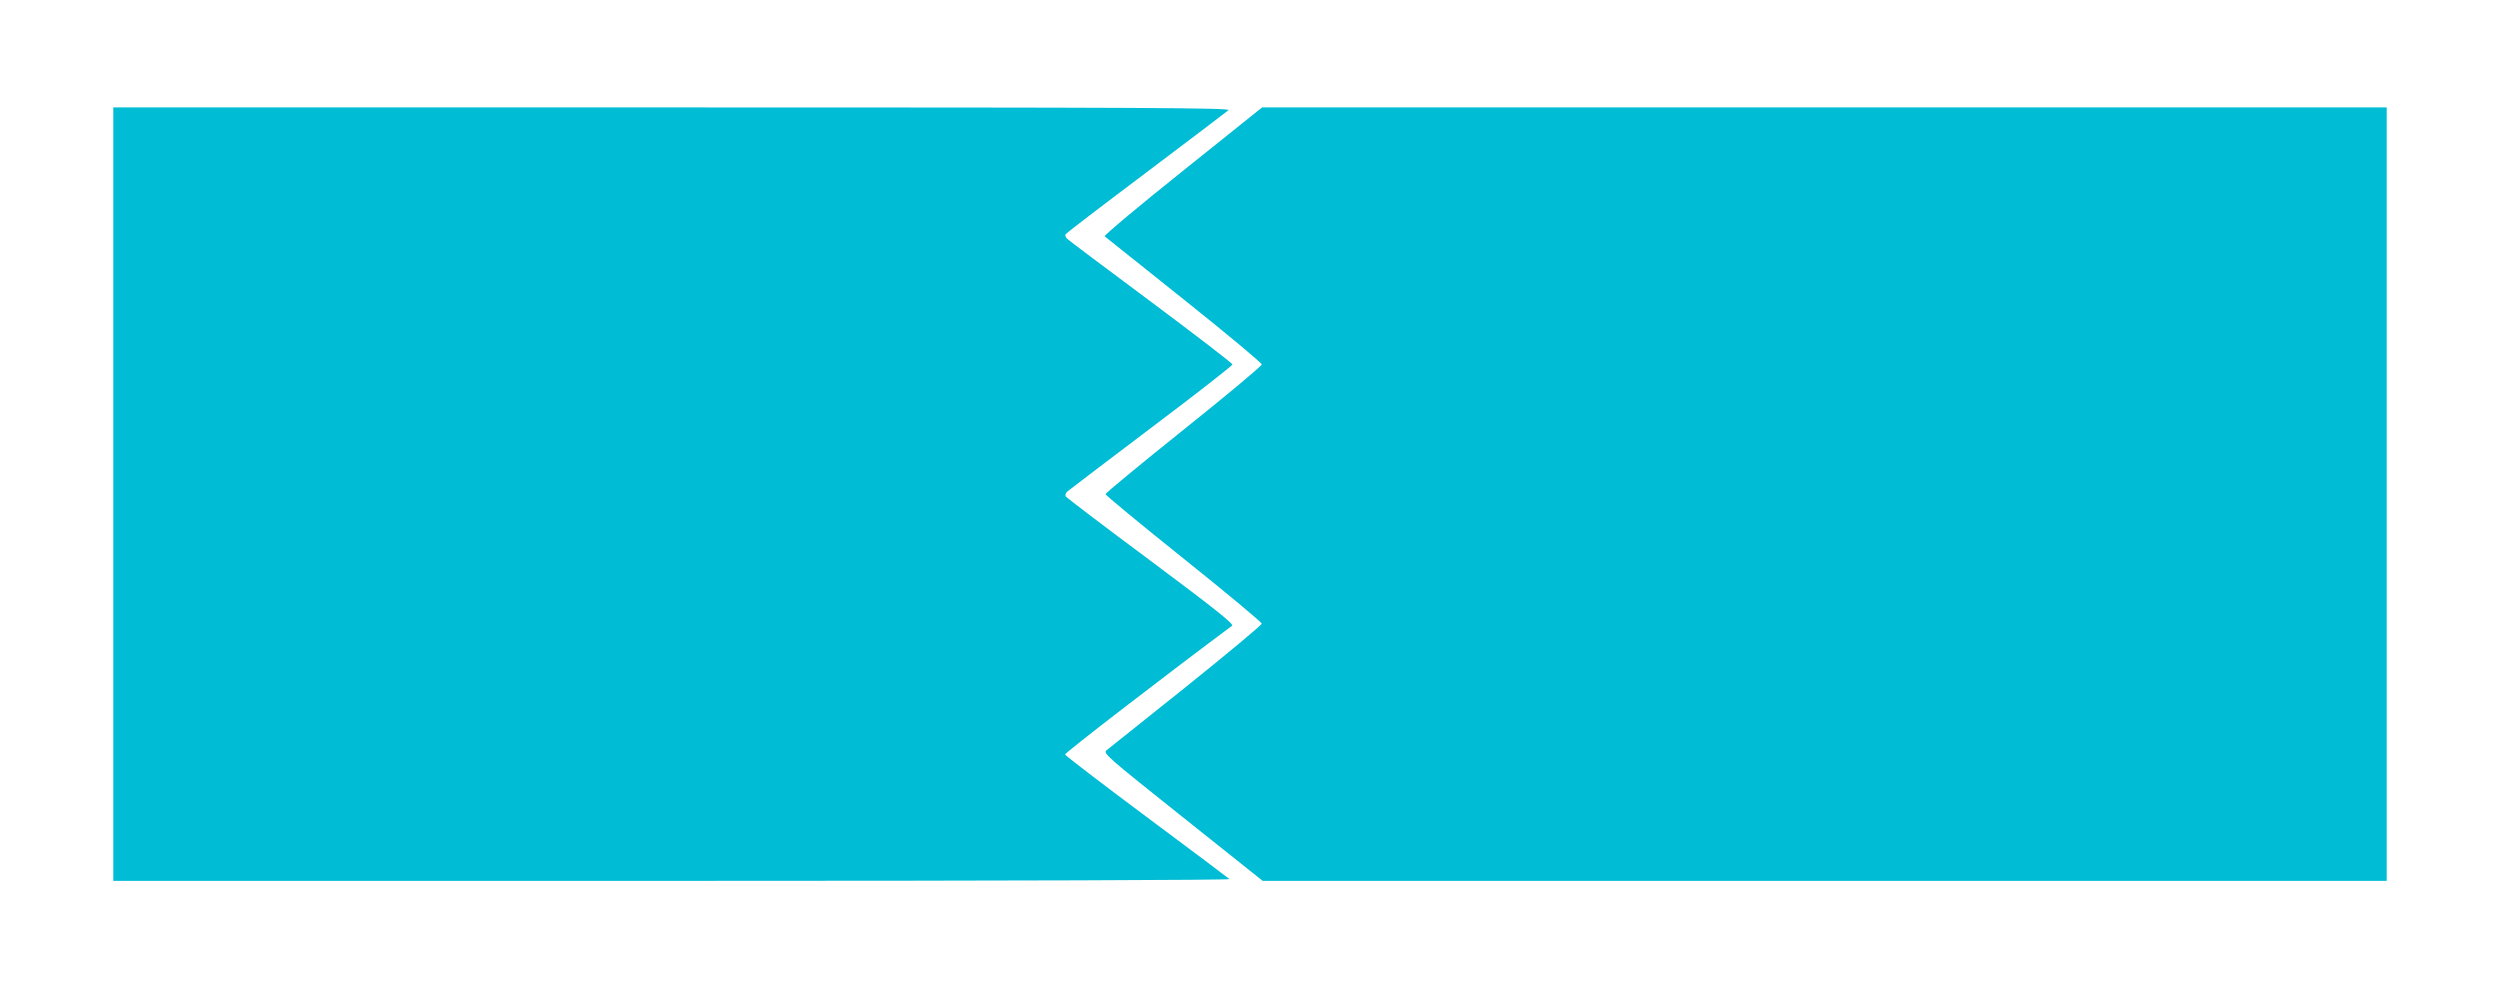
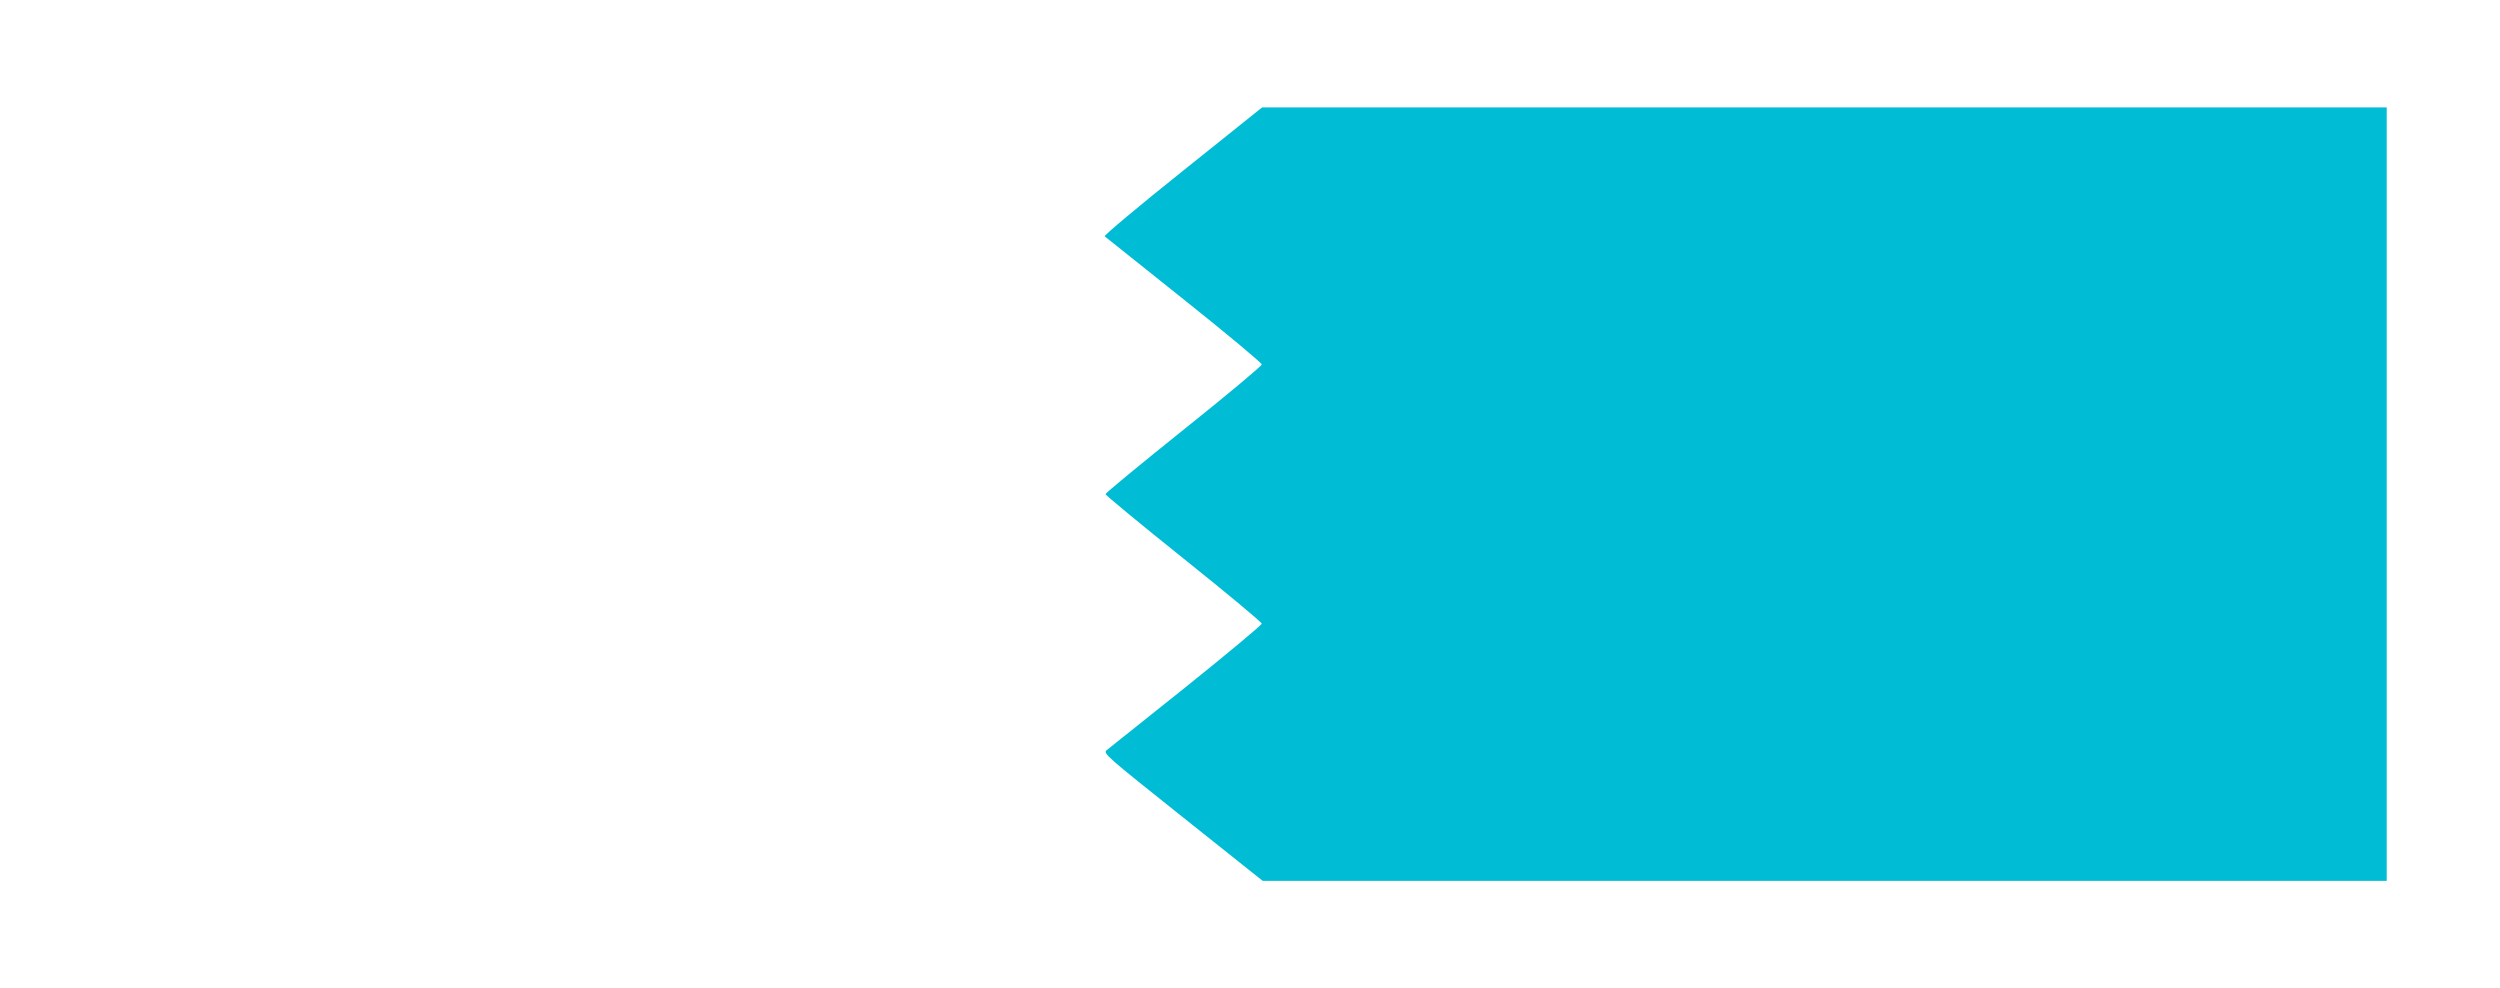
<svg xmlns="http://www.w3.org/2000/svg" version="1.0" width="1280pt" height="506pt" viewBox="0 0 1280 506" preserveAspectRatio="xMidYMid meet">
  <g transform="translate(0,506) scale(0.1,-0.1)" fill="#00bcd4" stroke="none">
-     <path d="M580 2530 l0 -1980 2862 0 c1760 0 2858 4 2853 9 -6 5 -196 149 -424 318 -228 170 -416 314 -418 320 -3 7 537 423 855 659 11 8 -73 76 -416 332 -237 176 -433 325 -436 331 -3 5 0 15 7 23 8 7 201 154 430 327 230 173 417 319 417 325 0 6 -188 150 -417 321 -229 170 -423 316 -430 323 -7 8 -11 18 -7 23 3 5 188 147 412 315 224 169 414 313 422 320 12 12 -436 14 -2848 14 l-2862 0 0 -1980z" />
    <path d="M6055 4184 c-224 -179 -403 -329 -399 -334 5 -4 188 -150 407 -325 218 -174 397 -323 397 -331 0 -8 -180 -158 -400 -334 -220 -176 -400 -325 -400 -330 0 -5 180 -154 400 -330 220 -176 400 -326 400 -333 0 -7 -174 -152 -387 -323 -213 -170 -396 -316 -407 -325 -19 -16 -4 -29 390 -343 l409 -326 2878 0 2877 0 0 1980 0 1980 -2879 0 -2879 0 -407 -326z" />
  </g>
</svg>